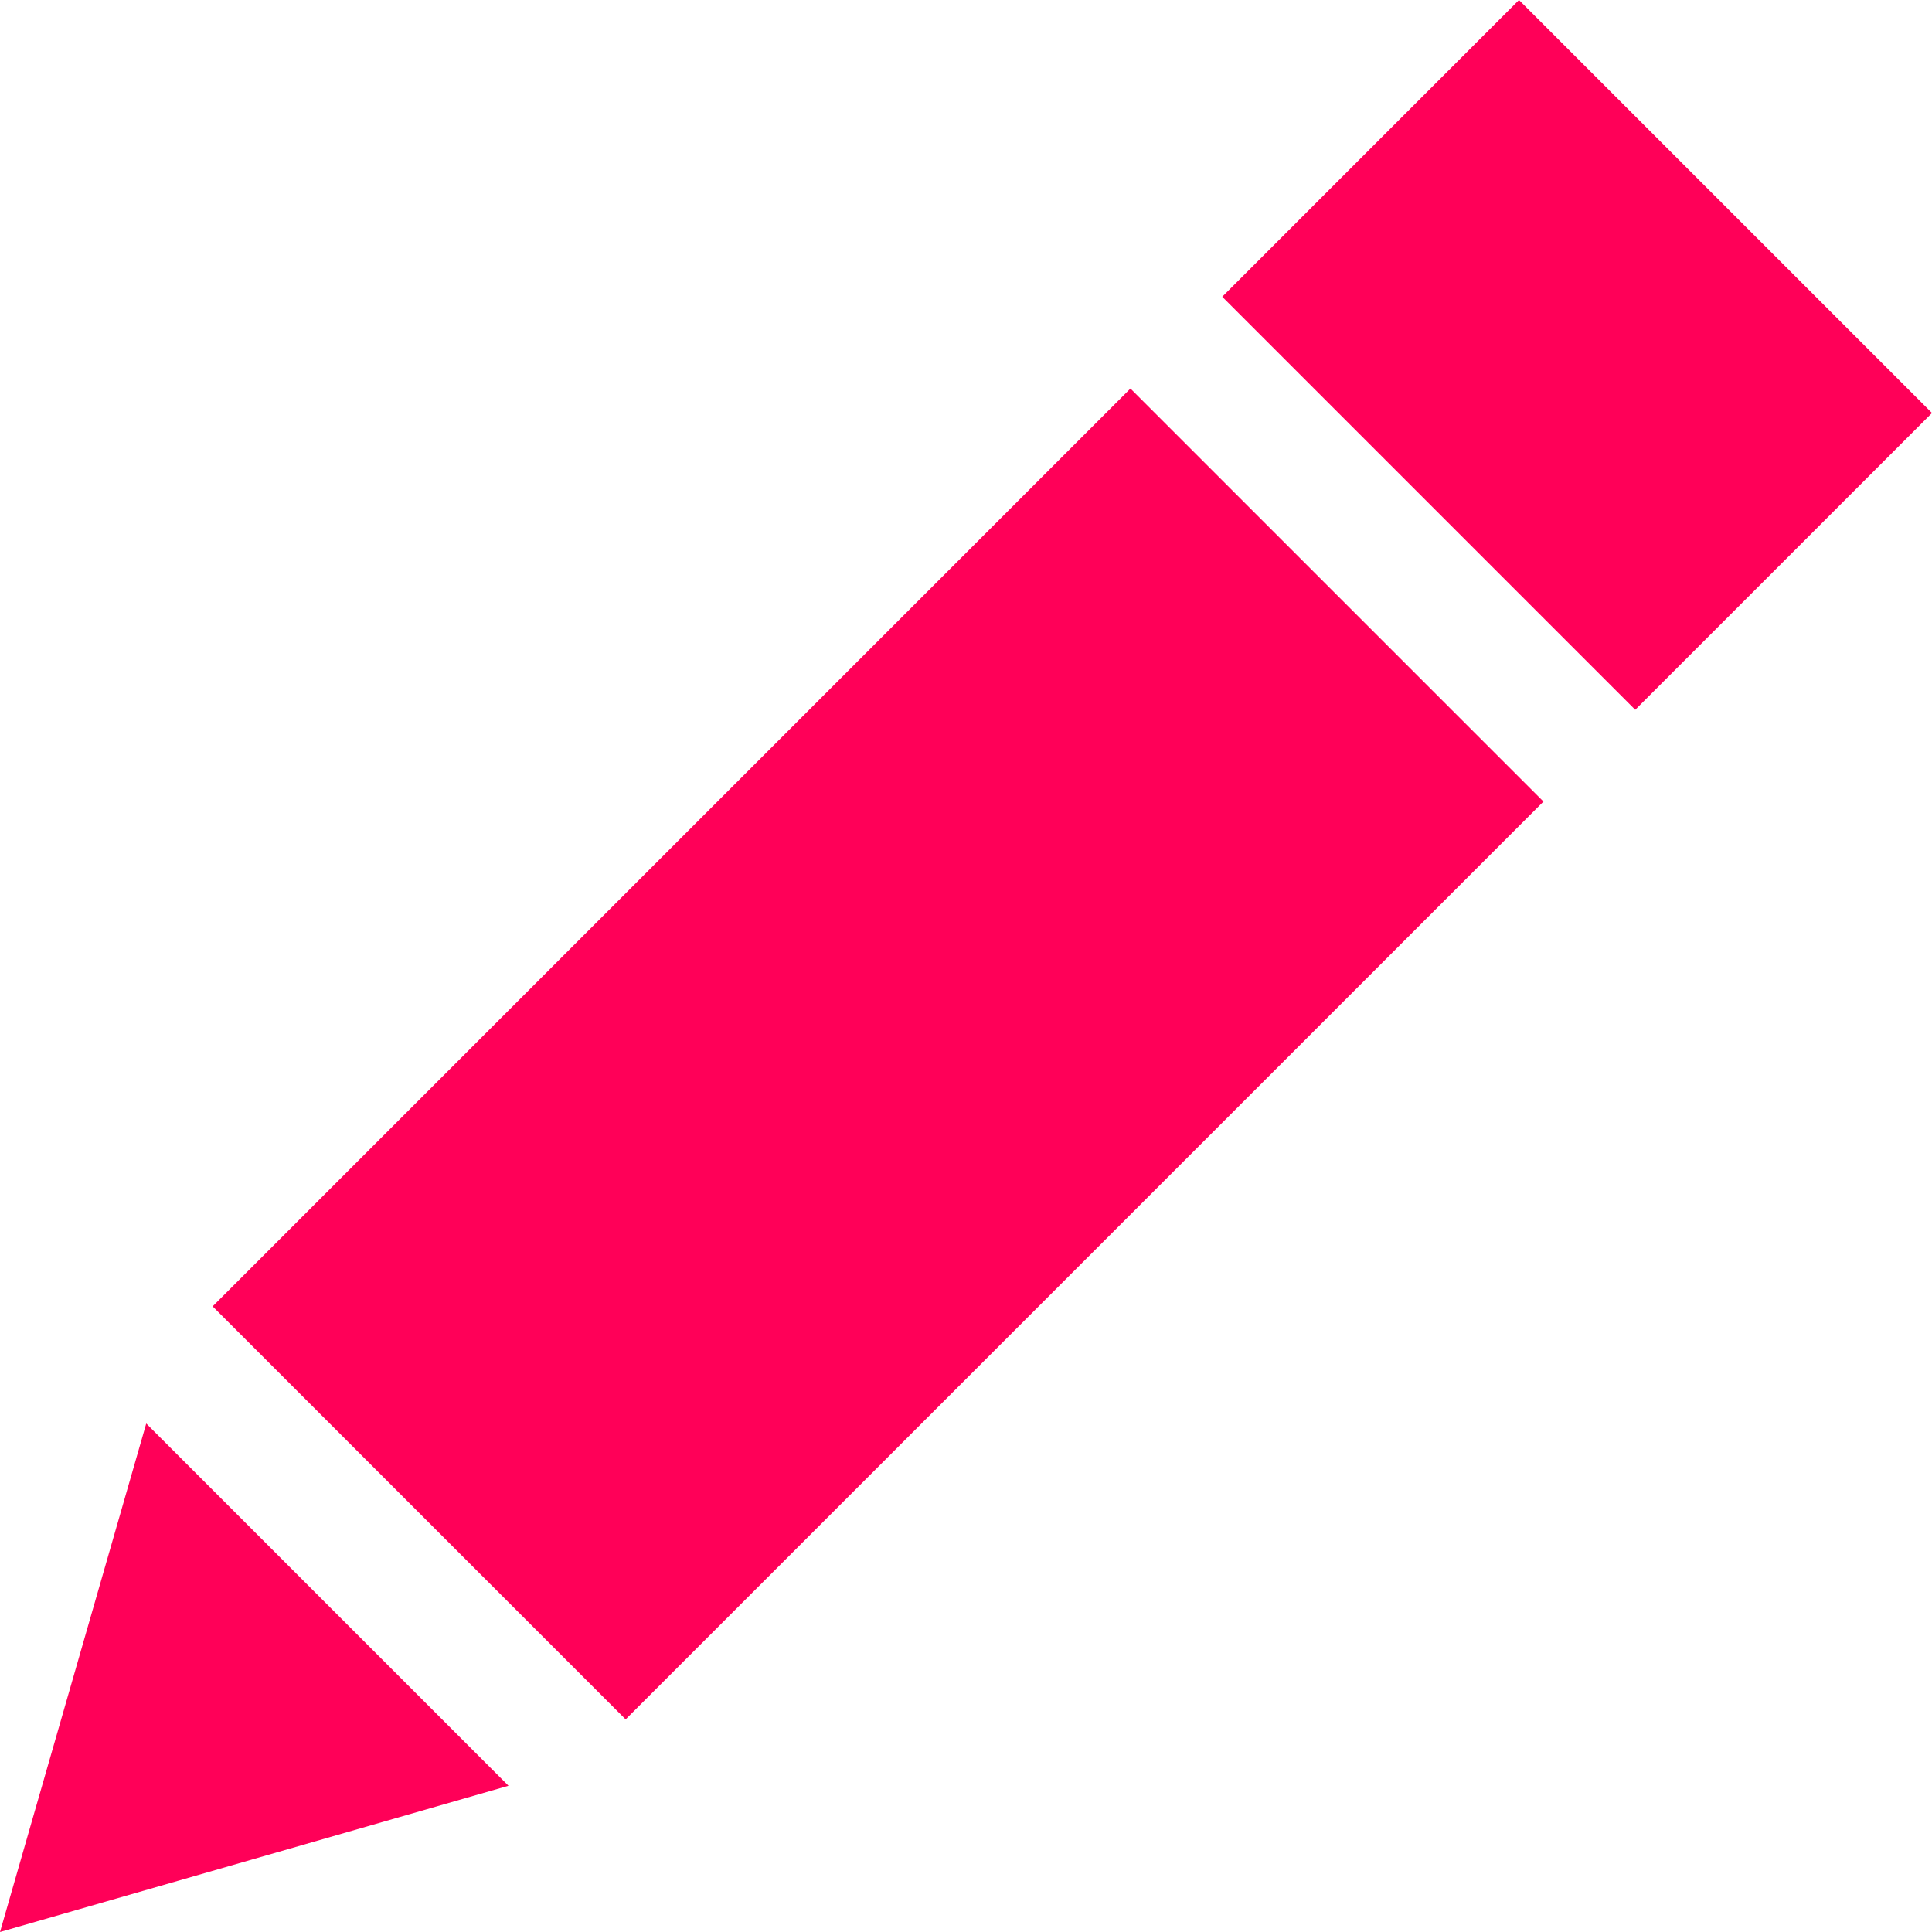
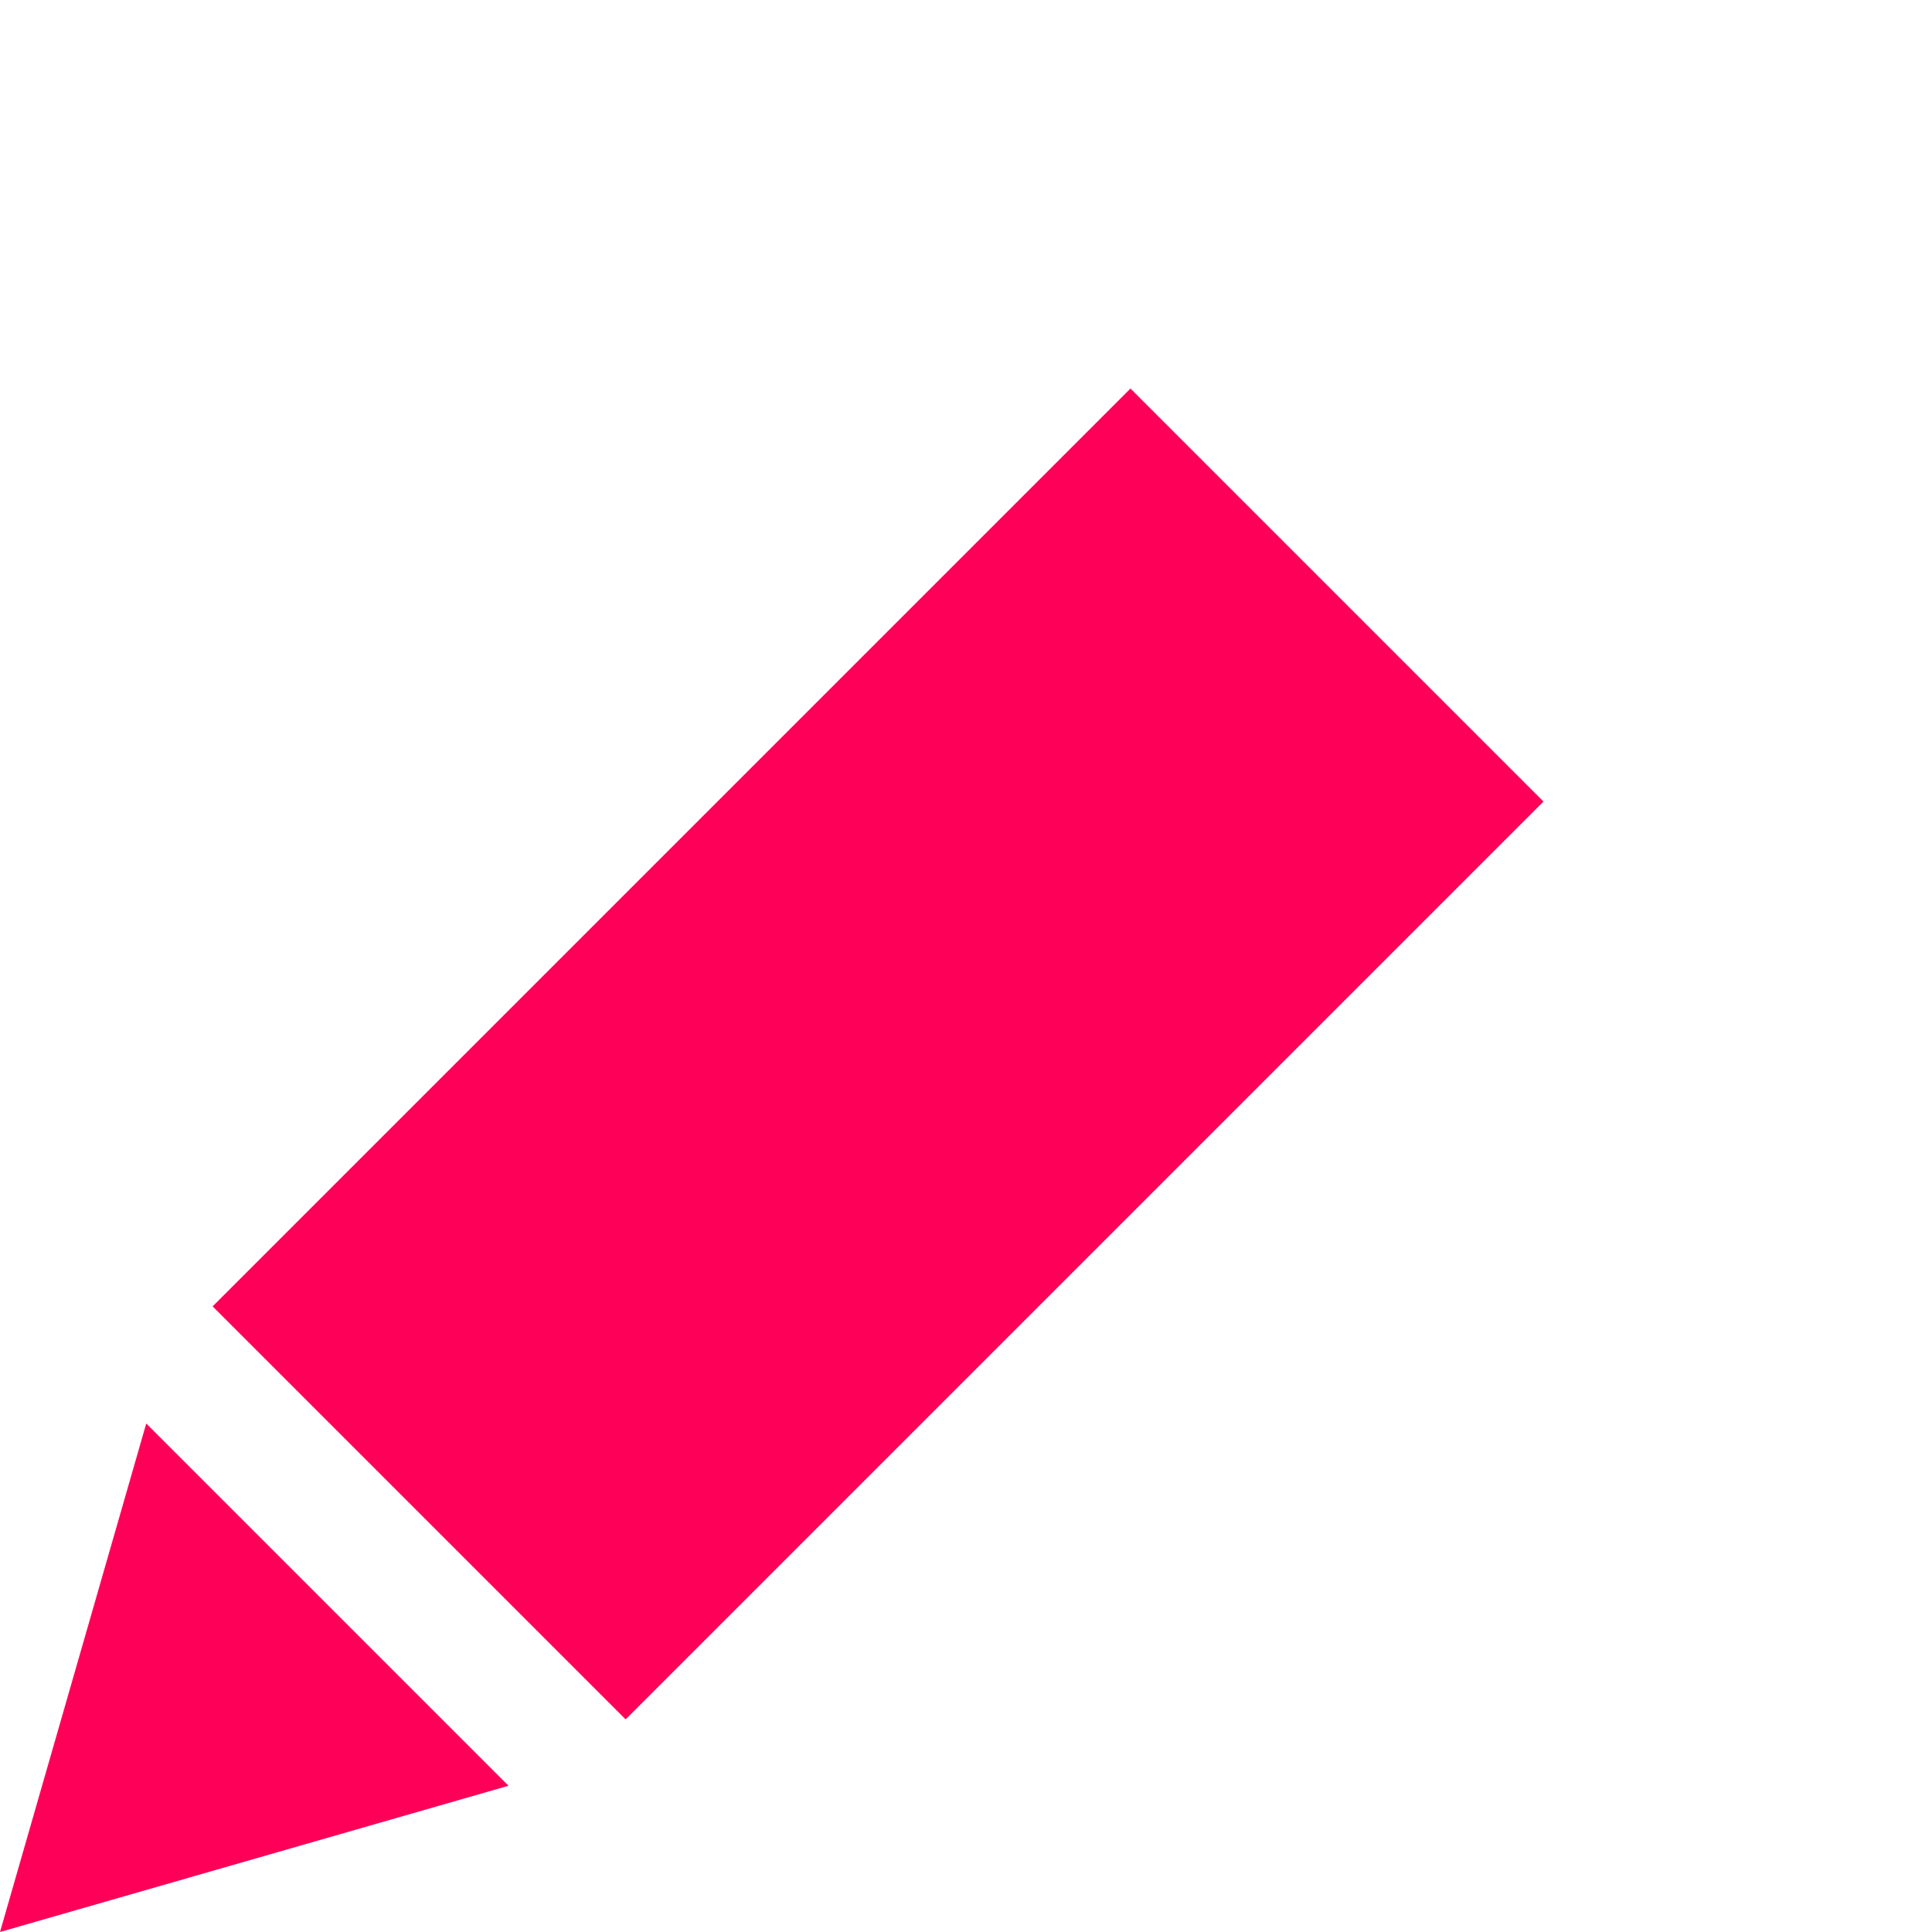
<svg xmlns="http://www.w3.org/2000/svg" width="512" height="512" x="0" y="0" viewBox="0 0 446.536 446.536" style="enable-background:new 0 0 512 512" xml:space="preserve" class="">
  <g>
-     <path d="M282.488 68.589 351.077 0l95.458 95.458-68.589 68.589-95.458-95.458zM.001 446.536l117.522-33.799L33.8 329.014zM144.604 397.393l-95.458-95.458 212.13-212.13 95.458 95.458-212.13 212.13z" fill="#ff0058" opacity="1" data-original="#000000" class="" />
+     <path d="M282.488 68.589 351.077 0zM.001 446.536l117.522-33.799L33.8 329.014zM144.604 397.393l-95.458-95.458 212.13-212.13 95.458 95.458-212.13 212.13z" fill="#ff0058" opacity="1" data-original="#000000" class="" />
  </g>
</svg>